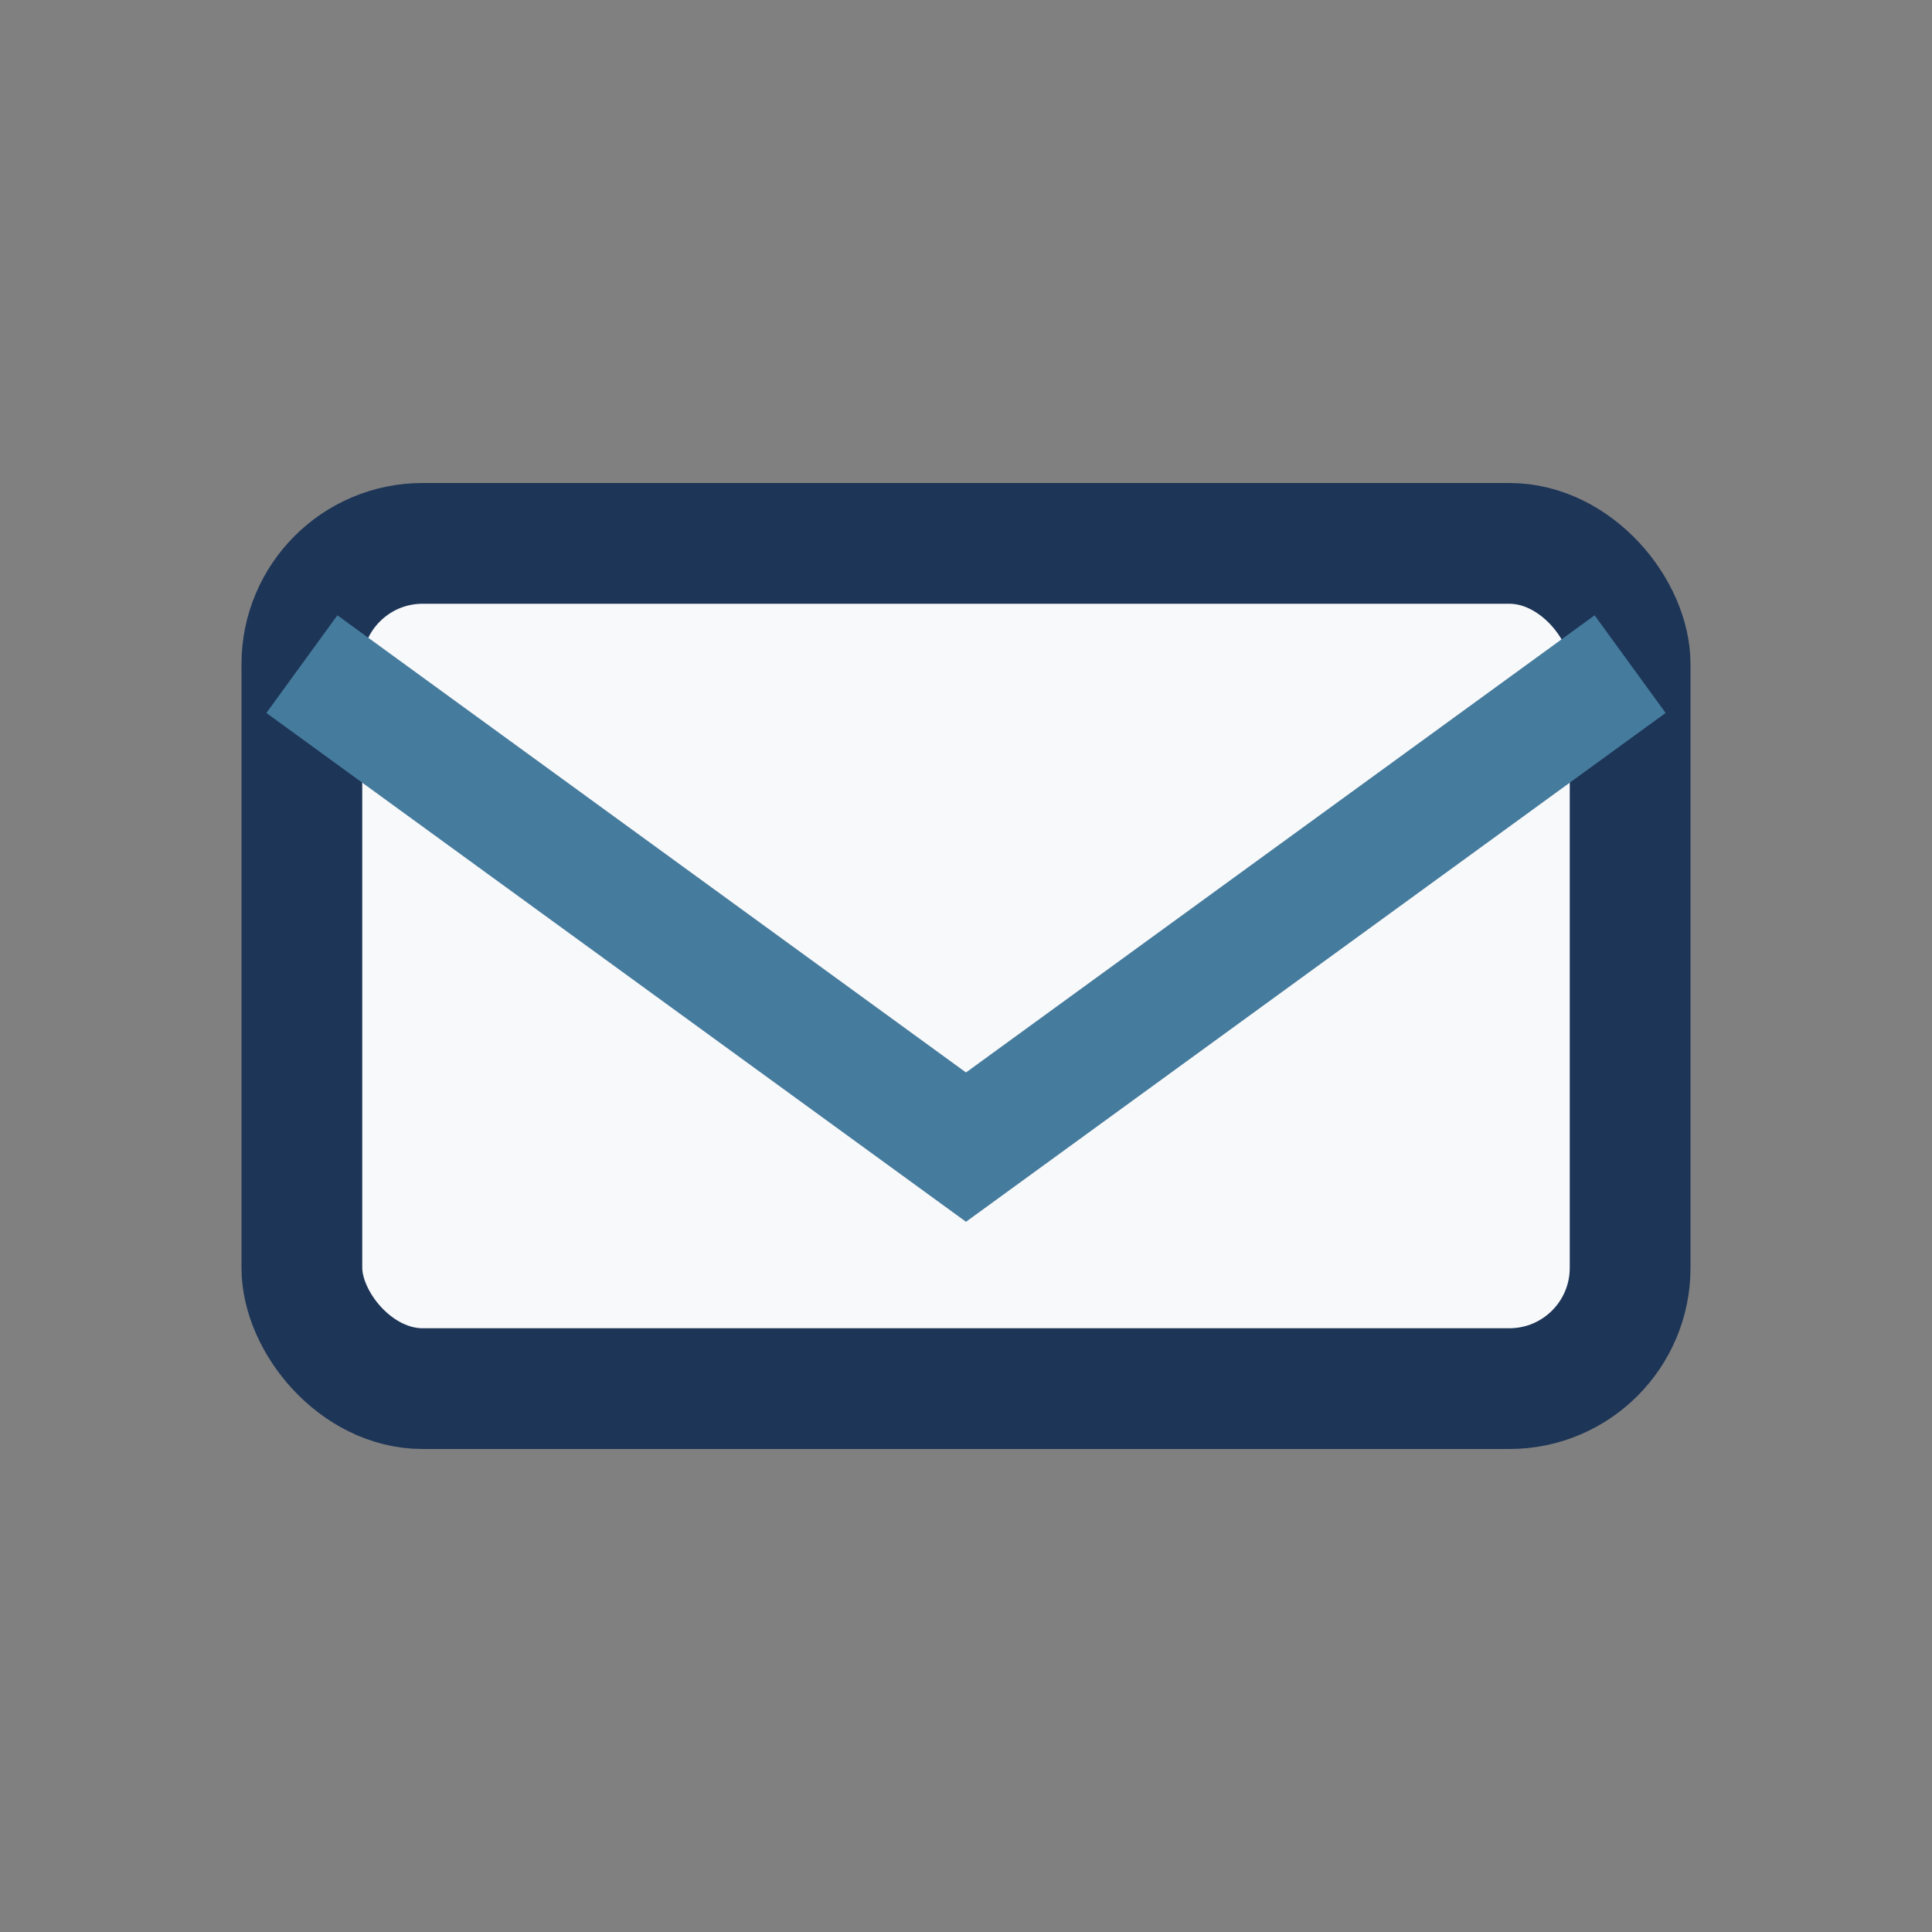
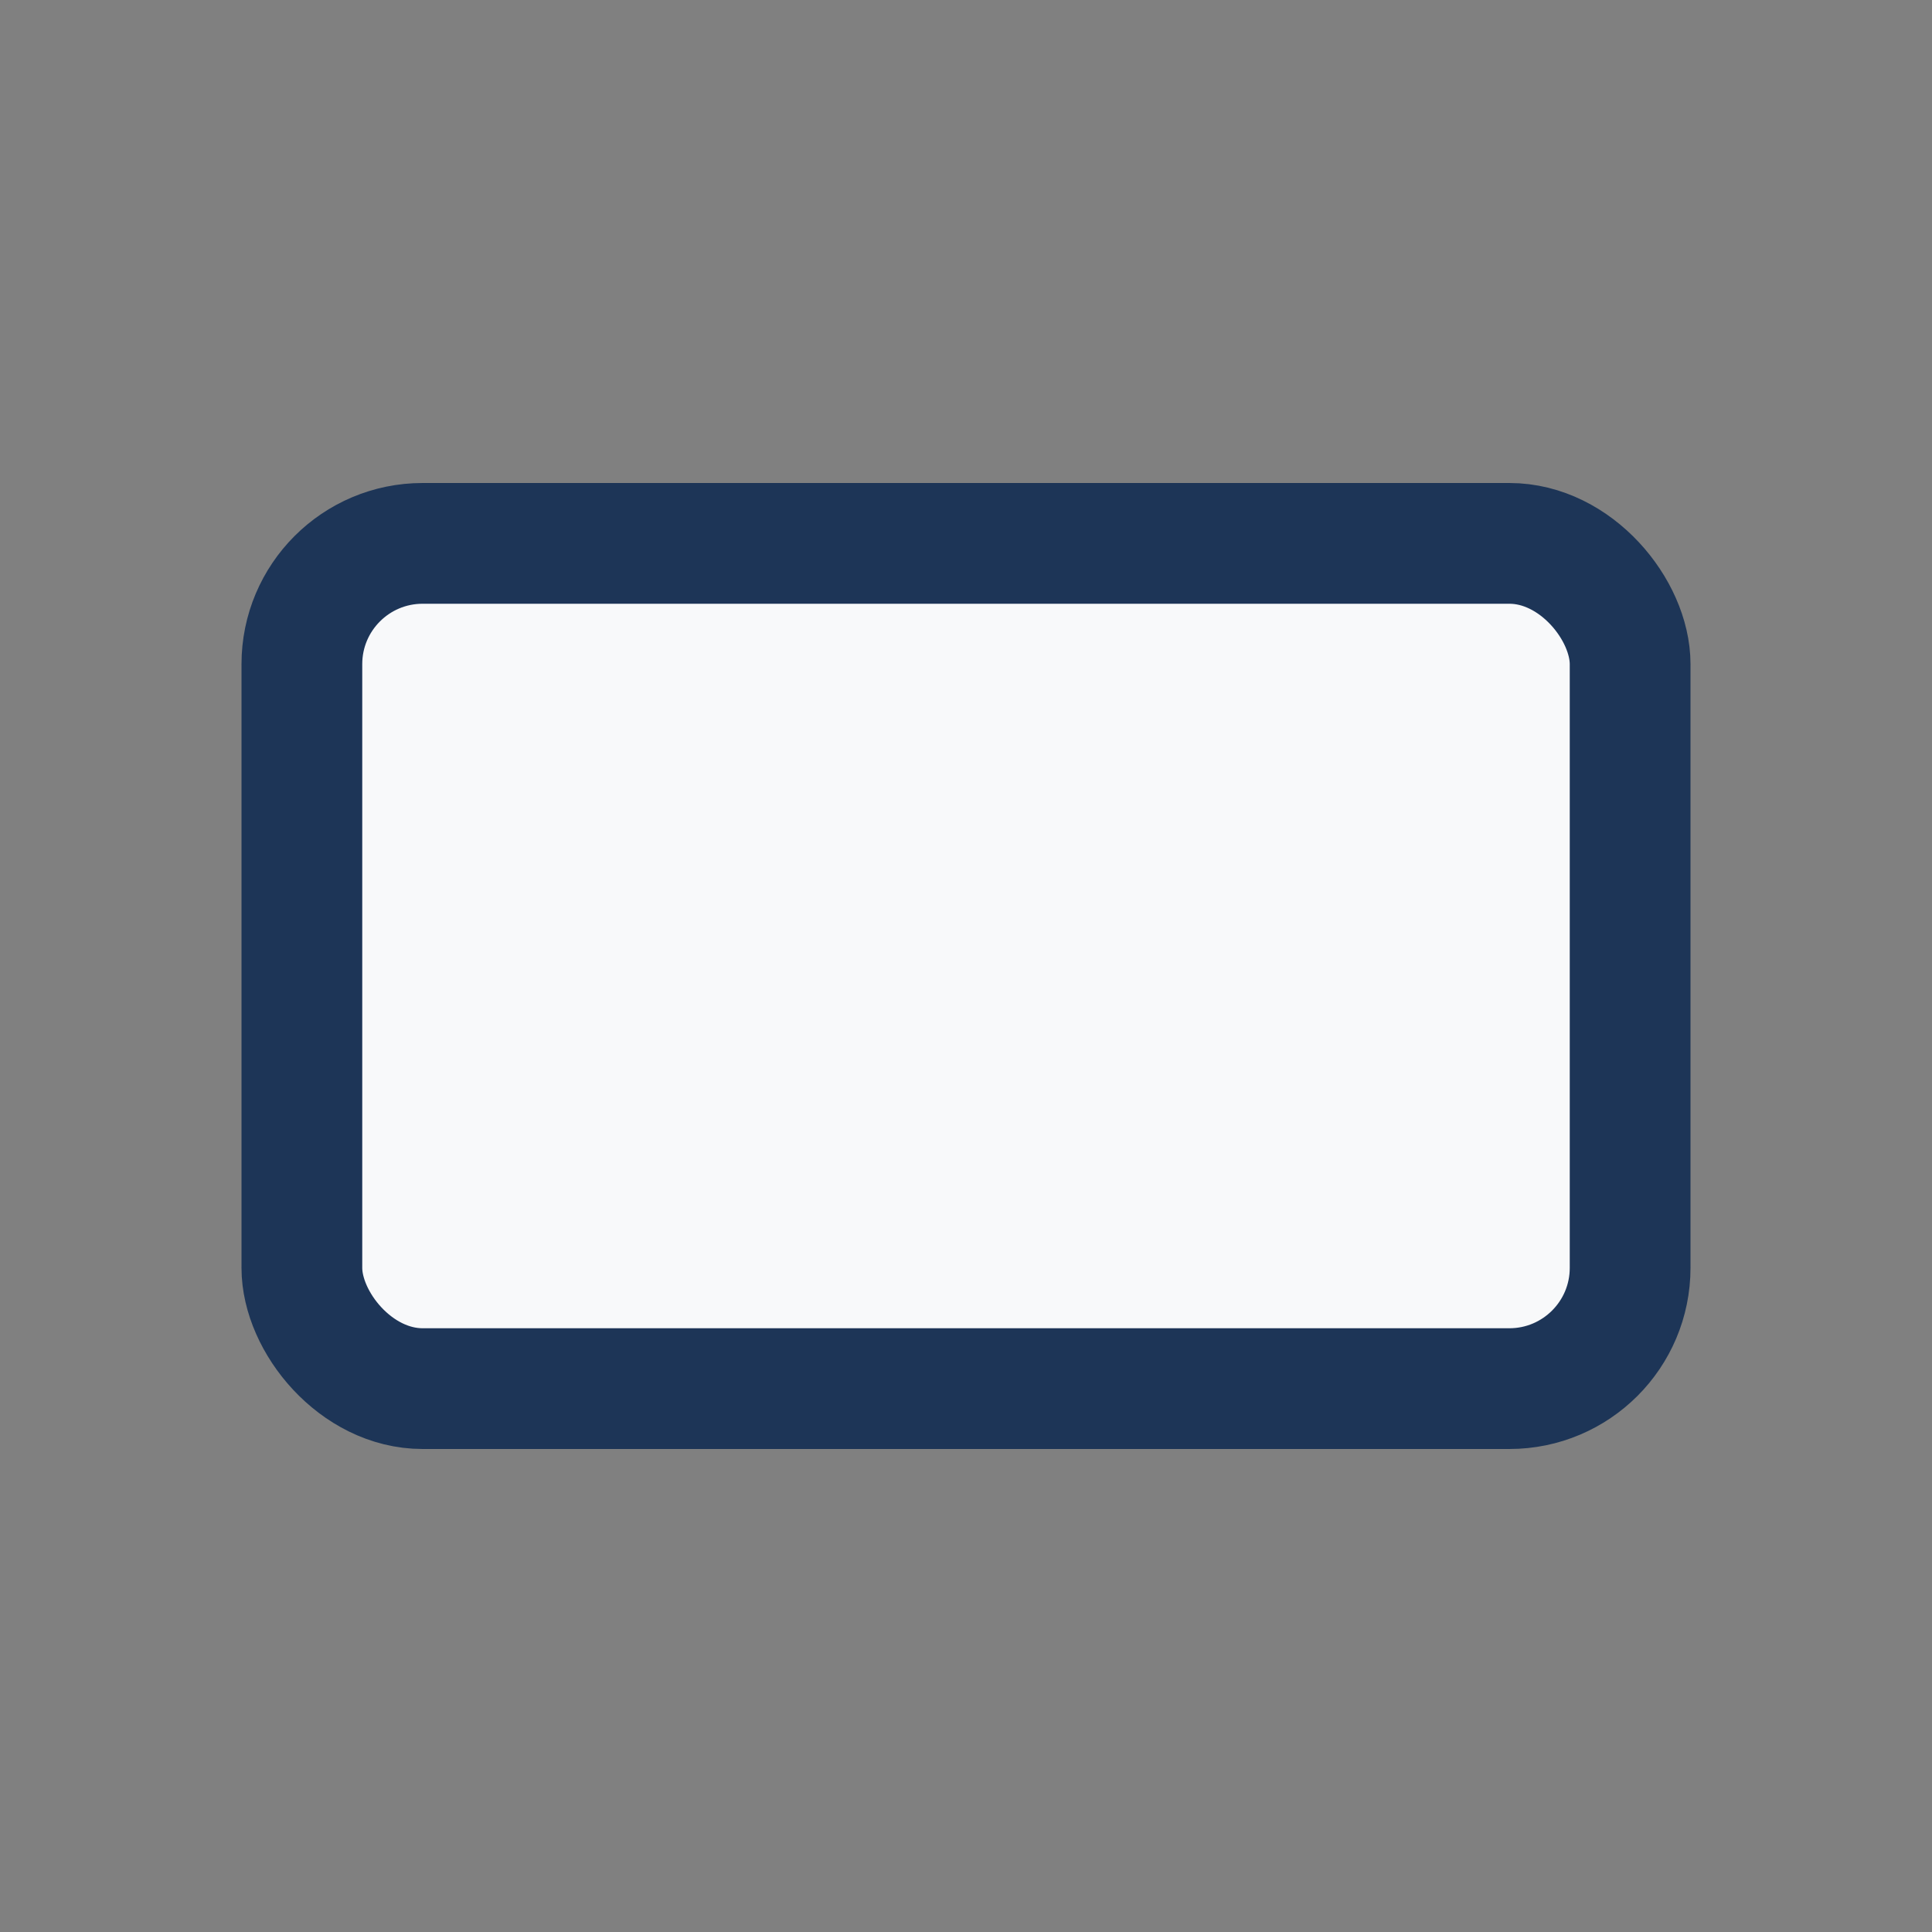
<svg xmlns="http://www.w3.org/2000/svg" width="32" height="32" viewBox="0 0 32 32">
  <rect x="0" y="0" width="32" height="32" fill="#808080" stroke="none" />
  <rect x="5" y="9" width="22" height="14" rx="2" fill="#F8F9FA" stroke="#1D3557" stroke-width="2" />
-   <path d="M5 11l11 8 11-8" fill="none" stroke="#457B9D" stroke-width="2" />
</svg>